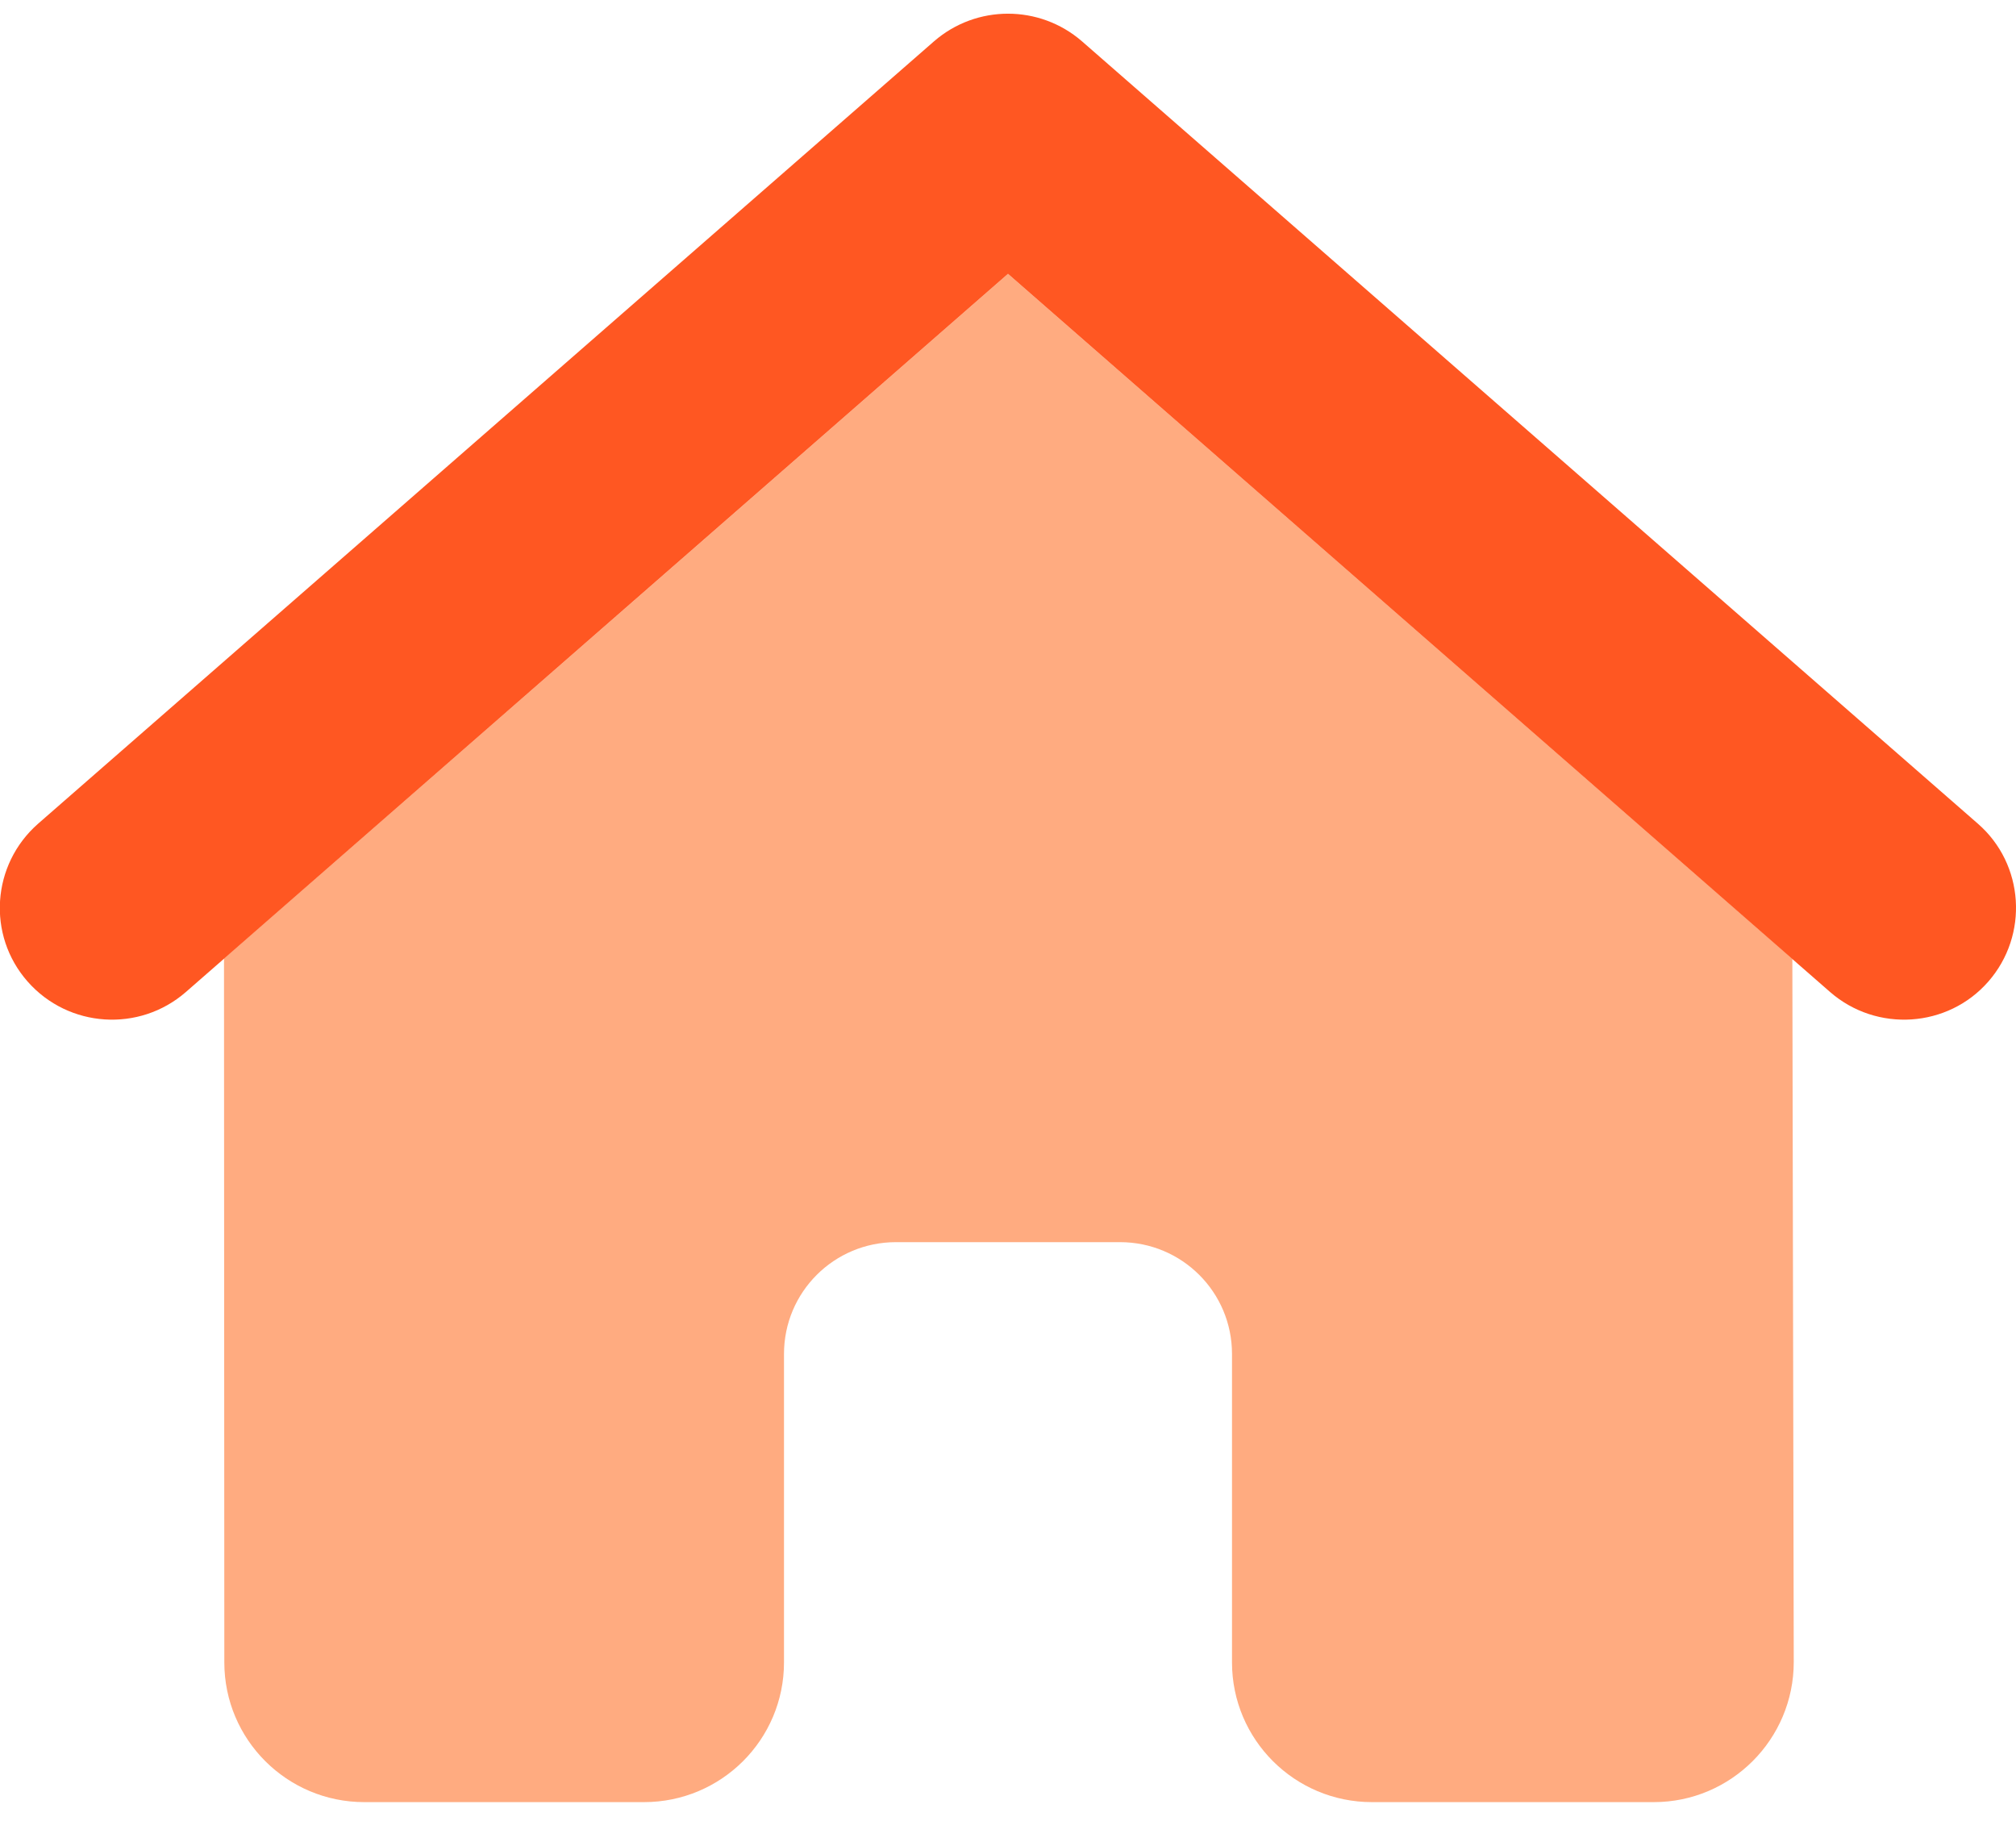
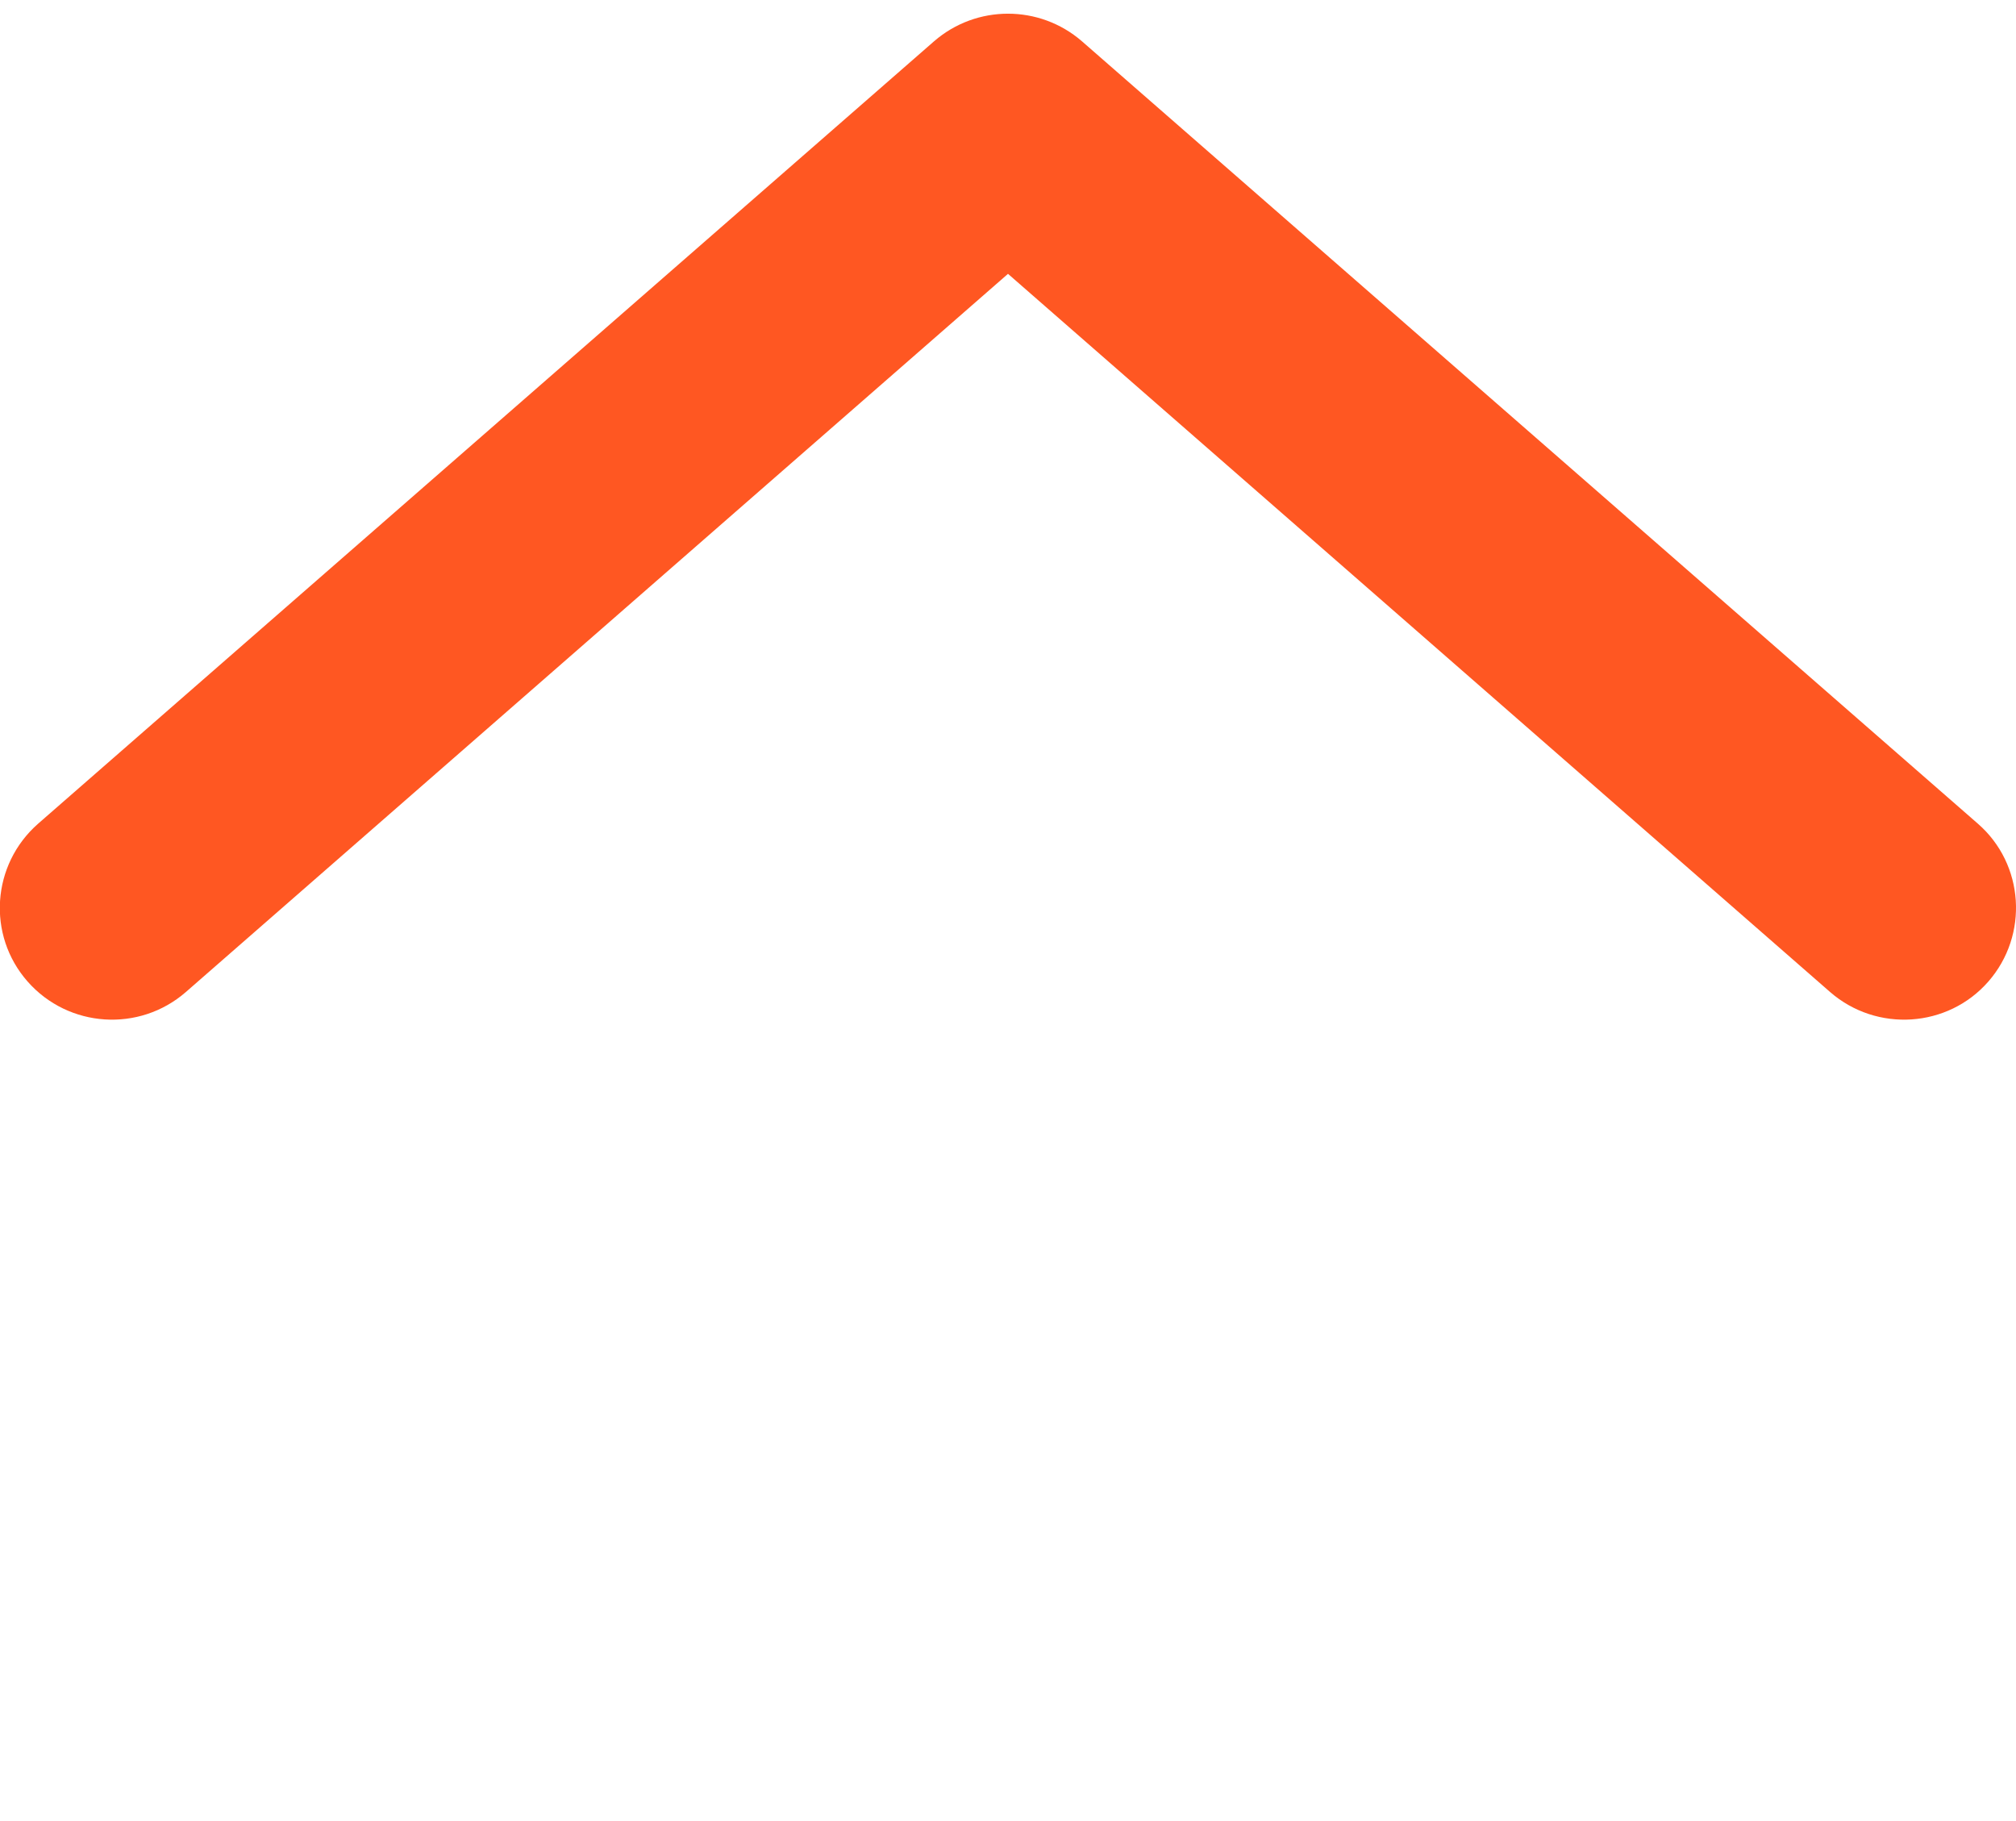
<svg xmlns="http://www.w3.org/2000/svg" width="62" height="56" viewBox="0 0 62 56" fill="none">
  <g clip-path="url(#clip0_1021_243)">
-     <path d="M6.889 29.476C14.929 22.461 22.959 15.446 31 8.421L55.122 29.486L55.165 51.111C55.165 53.484 53.238 55.418 50.859 55.418H42.194C39.815 55.418 37.889 53.495 37.889 51.121V41.636C37.889 39.734 36.349 38.198 34.444 38.198H27.555C25.65 38.198 24.111 39.734 24.111 41.636V51.121C24.111 53.495 22.184 55.418 19.805 55.418H11.205C8.826 55.418 6.899 53.495 6.899 51.121L6.889 29.476Z" fill="#FFAB80" />
    <path d="M28.729 1.267C30.031 0.139 31.968 0.139 33.271 1.267L60.827 25.329C62.258 26.575 62.398 28.756 61.149 30.185C59.901 31.613 57.716 31.753 56.284 30.507L31 8.421L5.715 30.507C4.284 31.753 2.109 31.613 0.85 30.185C-0.409 28.756 -0.259 26.586 1.173 25.329L28.729 1.267Z" fill="#FF5722" />
  </g>
  <defs>
    <clipPath id="clip0_1021_243">
      <rect width="62" height="55" fill="white" transform="translate(0 0.418)" />
    </clipPath>
  </defs>
</svg>